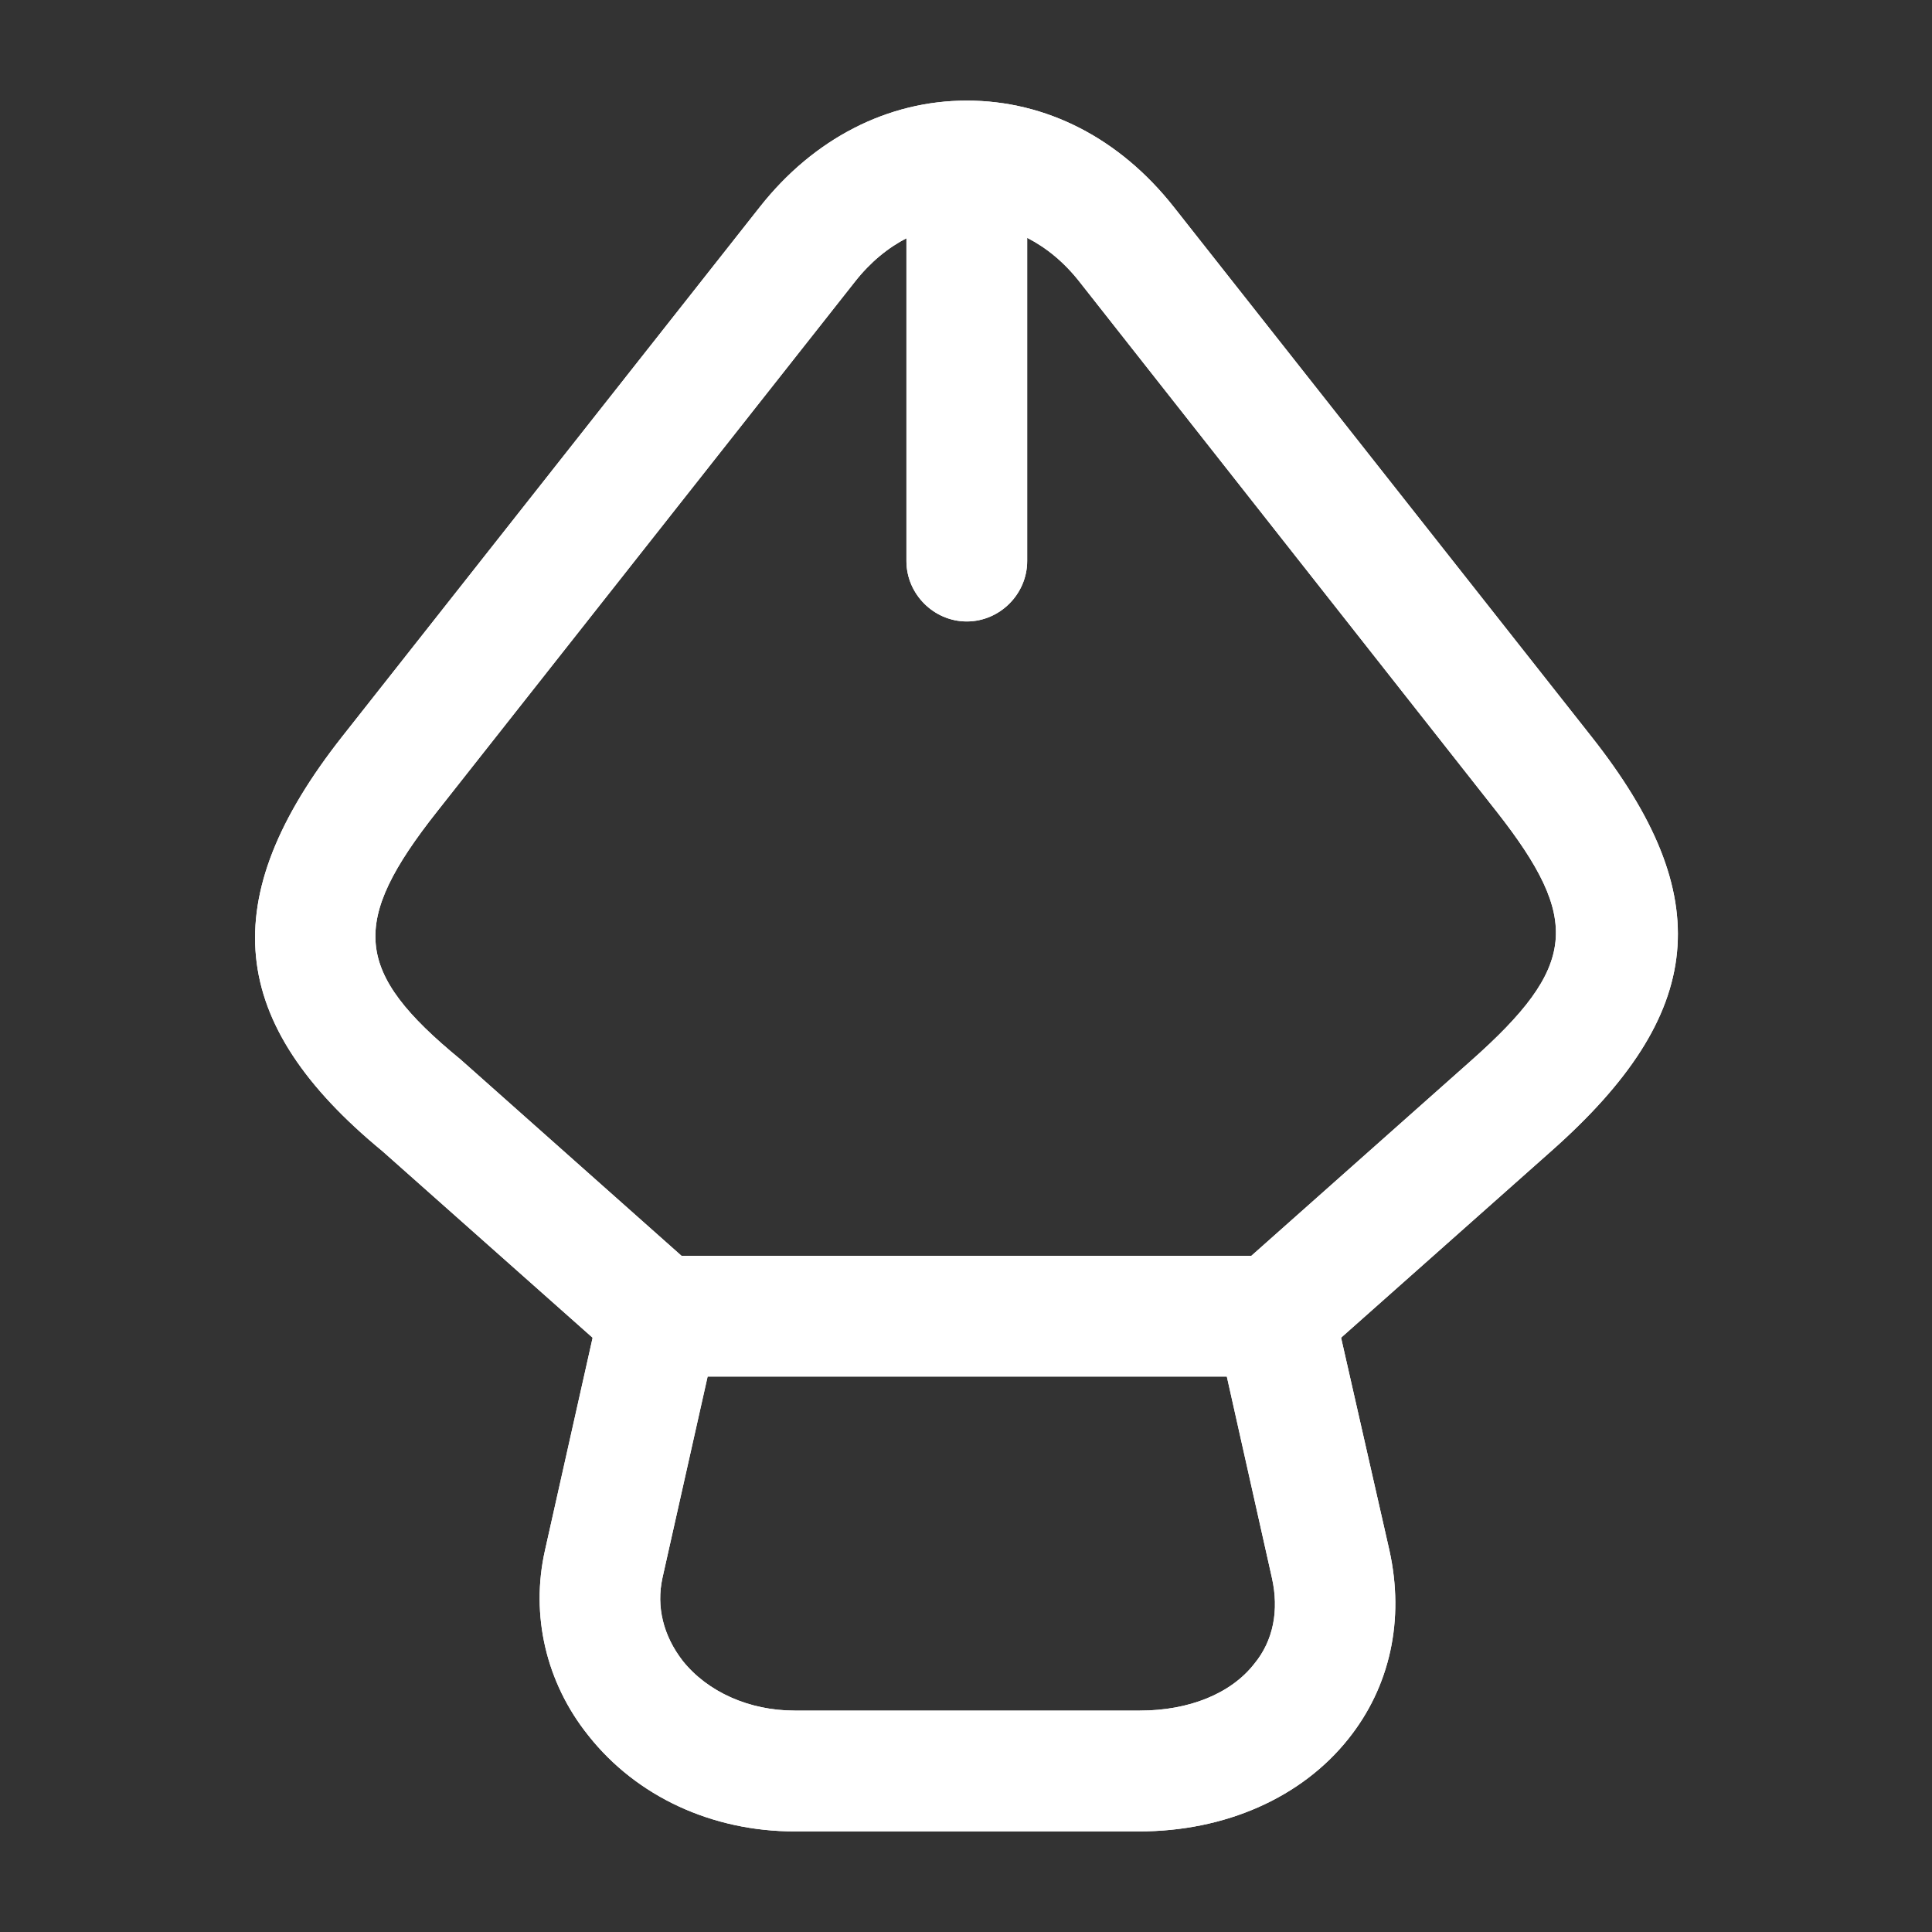
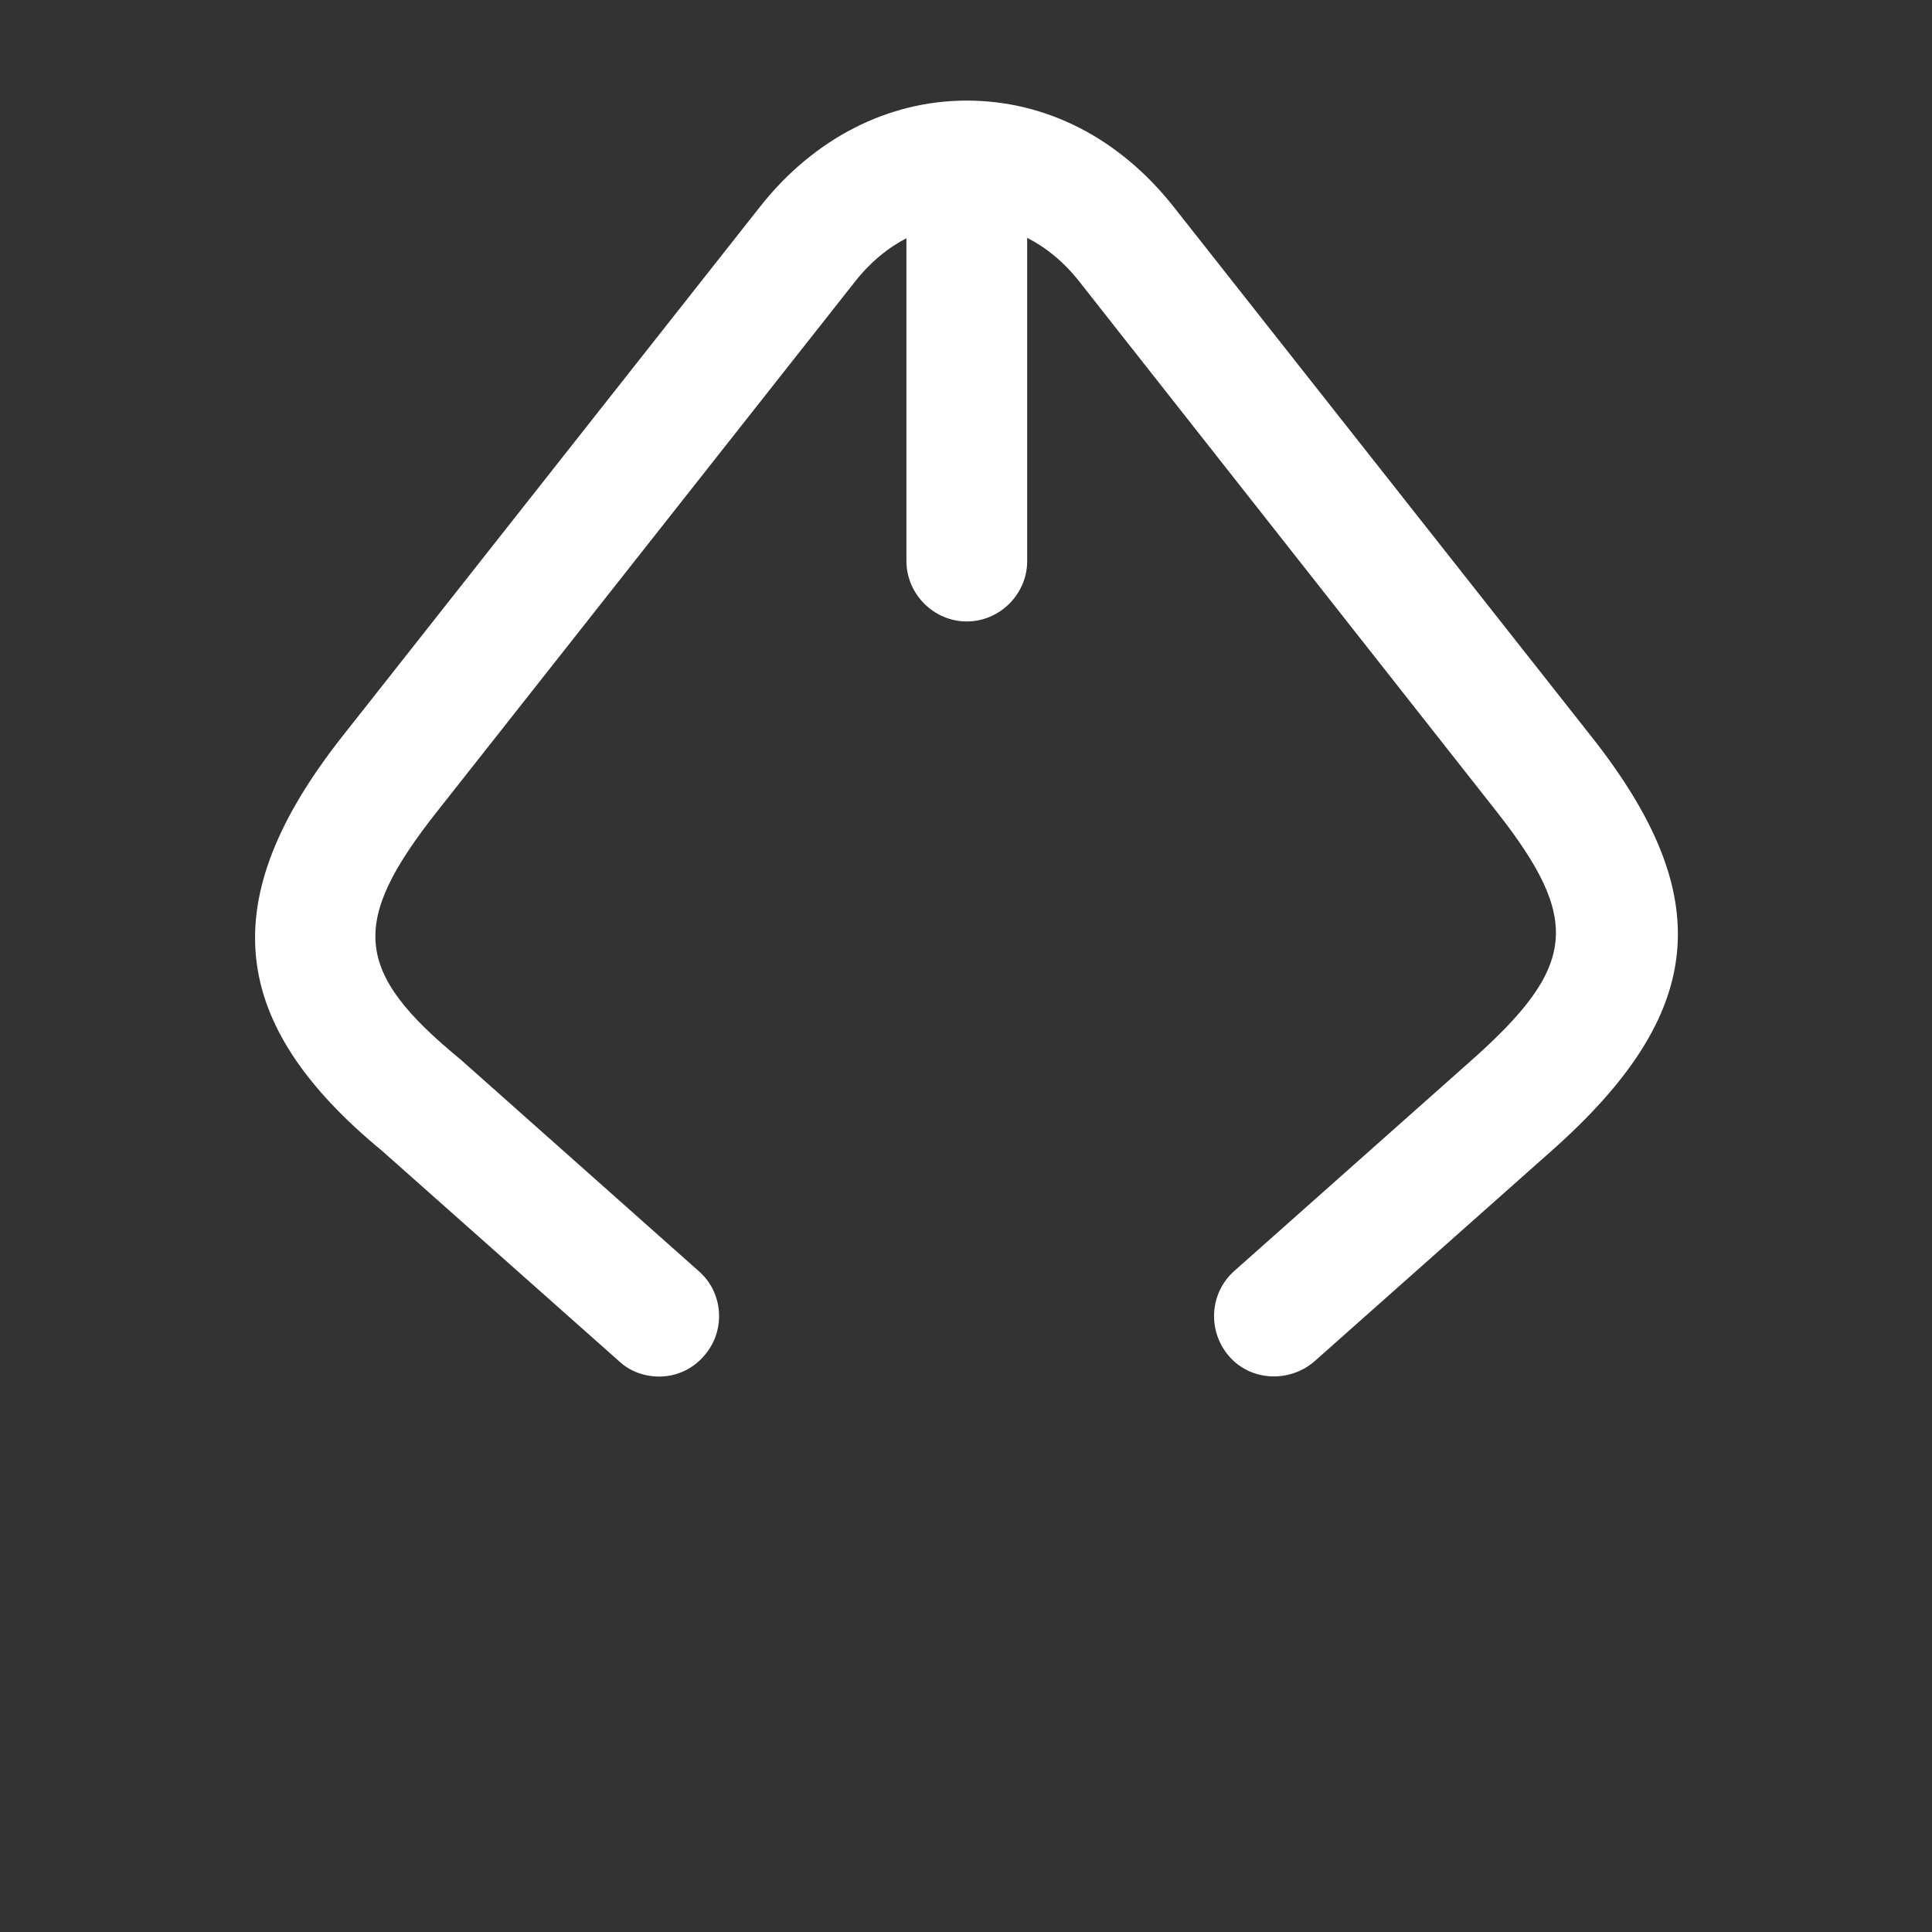
<svg xmlns="http://www.w3.org/2000/svg" width="30" height="30" viewBox="0 0 30 30" fill="none">
  <rect x="0" y="0" width="30" height="30" fill="#333333" stroke="none" />
-   <path d="M17.688 28.438H12.338C11.062 28.438 9.887 27.9 9.137 26.95C8.475 26.125 8.237 25.075 8.462 24.075L9.325 20.225C9.425 19.8 9.8 19.5 10.238 19.5H19.788C20.225 19.5 20.6 19.8 20.7 20.225L21.575 24.075C21.812 25.15 21.587 26.188 20.938 27C20.212 27.913 19.025 28.438 17.688 28.438ZM10.988 21.375L10.287 24.5C10.188 24.95 10.3 25.4 10.6 25.788C10.988 26.275 11.637 26.562 12.338 26.562H17.7C18.462 26.562 19.113 26.3 19.475 25.837C19.775 25.475 19.863 25 19.75 24.5L19.05 21.375H10.988Z" fill="white" />
-   <path d="M10.238 21.375C10.012 21.375 9.788 21.3 9.613 21.137L5.938 17.875C3.525 15.887 3.325 13.963 5.313 11.438L11.8 3.212C12.637 2.15 13.787 1.562 15.012 1.562C16.25 1.562 17.387 2.15 18.225 3.212L24.712 11.438C26.675 13.925 26.5 15.738 24.087 17.875L20.413 21.137C20.025 21.475 19.425 21.45 19.087 21.062C18.75 20.675 18.775 20.087 19.163 19.738L22.837 16.475C24.488 15.012 24.562 14.287 23.238 12.6L16.762 4.375C15.812 3.163 14.225 3.163 13.275 4.375L6.788 12.6C5.425 14.325 5.488 15.088 7.15 16.45L10.85 19.738C11.238 20.075 11.275 20.675 10.925 21.062C10.75 21.262 10.5 21.375 10.238 21.375Z" fill="white" />
-   <path d="M15.012 9.65C14.5 9.65 14.075 9.225 14.075 8.712V3.337C14.075 2.825 14.5 2.4 15.012 2.4C15.525 2.4 15.95 2.825 15.95 3.337V8.712C15.95 9.225 15.525 9.65 15.012 9.65Z" fill="white" />
-   <path d="M17.688 28.438H12.338C11.062 28.438 9.887 27.9 9.137 26.95C8.475 26.125 8.237 25.075 8.462 24.075L9.325 20.225C9.425 19.8 9.8 19.5 10.238 19.5H19.788C20.225 19.5 20.6 19.8 20.7 20.225L21.575 24.075C21.812 25.15 21.587 26.188 20.938 27C20.212 27.913 19.025 28.438 17.688 28.438ZM10.988 21.375L10.287 24.5C10.188 24.95 10.3 25.4 10.6 25.788C10.988 26.275 11.637 26.562 12.338 26.562H17.7C18.462 26.562 19.113 26.3 19.475 25.837C19.775 25.475 19.863 25 19.75 24.5L19.05 21.375H10.988Z" fill="white" />
  <path d="M10.238 21.375C10.012 21.375 9.788 21.3 9.613 21.137L5.938 17.875C3.525 15.887 3.325 13.963 5.313 11.438L11.8 3.212C12.637 2.15 13.787 1.562 15.012 1.562C16.25 1.562 17.387 2.15 18.225 3.212L24.712 11.438C26.675 13.925 26.5 15.738 24.087 17.875L20.413 21.137C20.025 21.475 19.425 21.45 19.087 21.062C18.75 20.675 18.775 20.087 19.163 19.738L22.837 16.475C24.488 15.012 24.562 14.287 23.238 12.6L16.762 4.375C15.812 3.163 14.225 3.163 13.275 4.375L6.788 12.6C5.425 14.325 5.488 15.088 7.15 16.45L10.85 19.738C11.238 20.075 11.275 20.675 10.925 21.062C10.75 21.262 10.5 21.375 10.238 21.375Z" fill="white" />
  <path d="M15.012 9.65C14.5 9.65 14.075 9.225 14.075 8.712V3.337C14.075 2.825 14.5 2.4 15.012 2.4C15.525 2.4 15.95 2.825 15.95 3.337V8.712C15.95 9.225 15.525 9.65 15.012 9.65Z" fill="white" />
</svg>